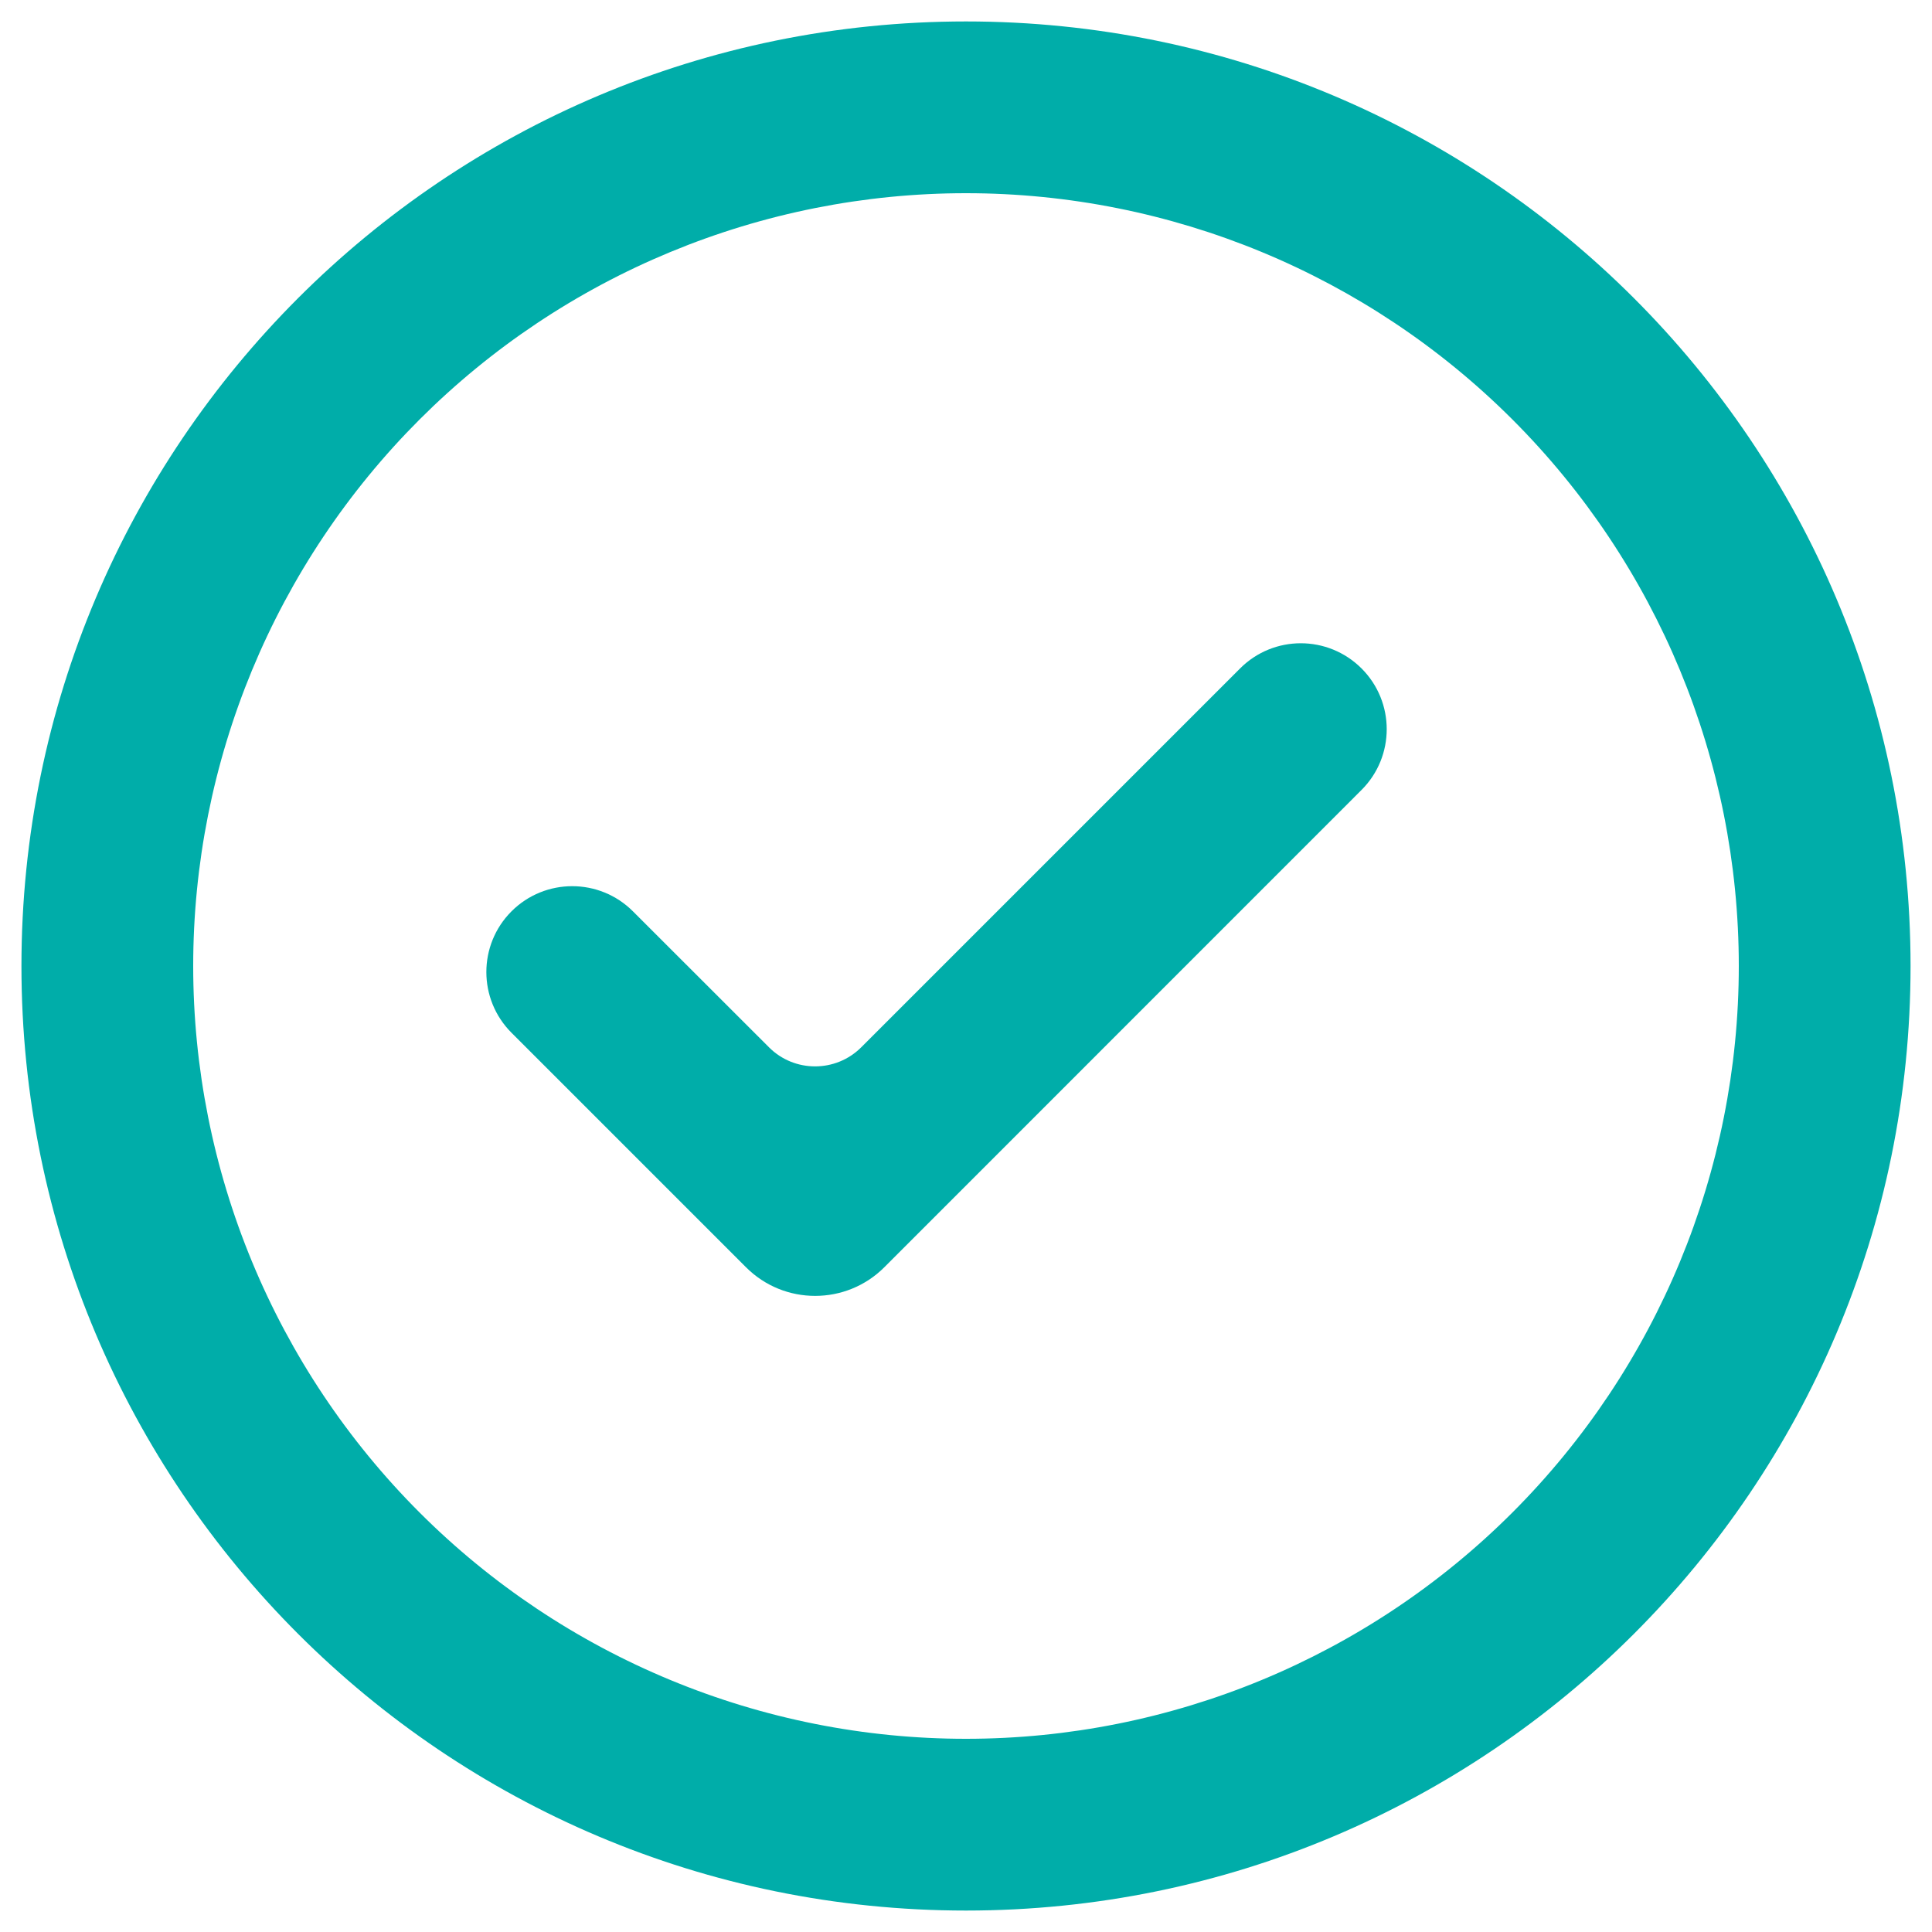
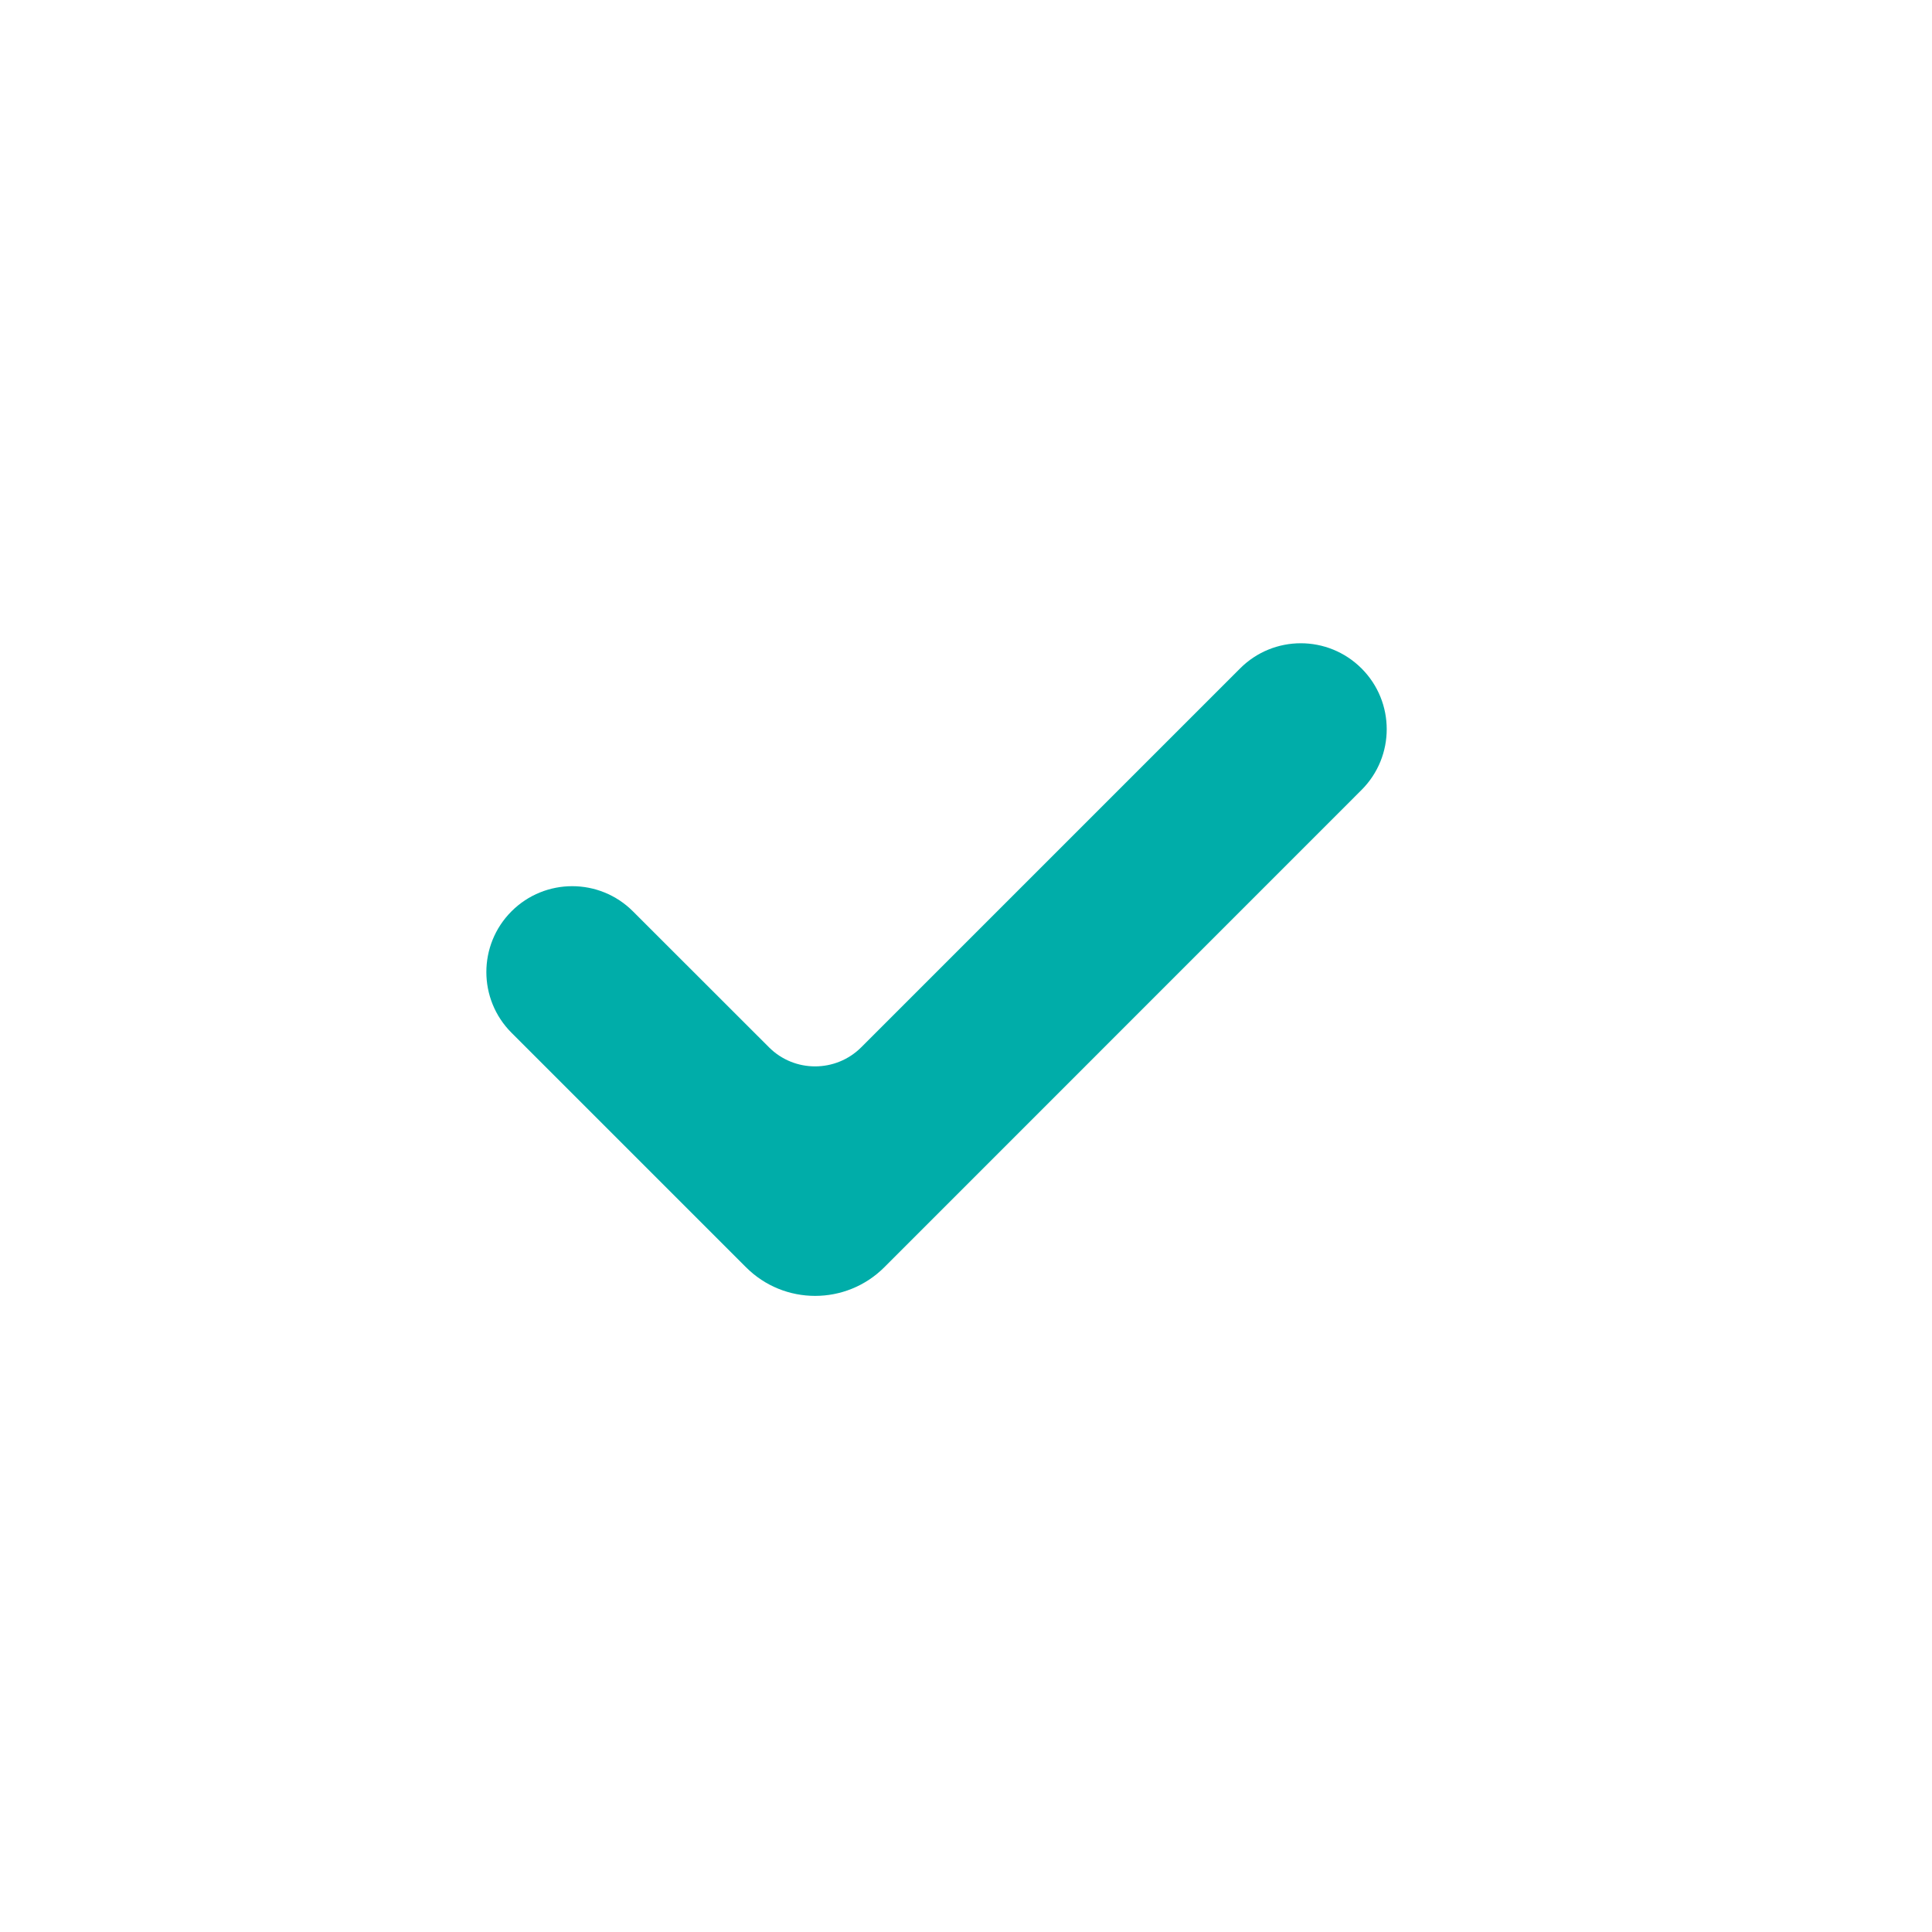
<svg xmlns="http://www.w3.org/2000/svg" width="20" height="20" viewBox="0 0 20 20" fill="none">
  <g clip-path="url(#clip0_4182_128)">
    <path d="M9.155 13.118C8.759 13.514 8.117 13.514 7.722 13.118L5.295 10.691C4.948 10.344 4.948 9.781 5.295 9.434C5.642 9.087 6.205 9.087 6.552 9.434L7.961 10.842C8.224 11.105 8.652 11.105 8.916 10.841L12.837 6.92C13.184 6.572 13.747 6.572 14.095 6.92C14.442 7.267 14.442 7.83 14.095 8.177L9.155 13.118Z" fill="#00ADA9" />
-     <path fill-rule="evenodd" clip-rule="evenodd" d="M0.222 10C0.222 4.6 4.6 0.222 10 0.222C15.4 0.222 19.778 4.6 19.778 10C19.778 15.4 15.4 19.778 10 19.778C4.6 19.778 0.222 15.4 0.222 10ZM10 18C8.949 18 7.909 17.793 6.939 17.391C5.968 16.989 5.086 16.4 4.343 15.657C3.6 14.914 3.011 14.032 2.609 13.061C2.207 12.091 2 11.05 2 10C2 8.949 2.207 7.909 2.609 6.938C3.011 5.968 3.6 5.086 4.343 4.343C5.086 3.6 5.968 3.011 6.939 2.609C7.909 2.207 8.949 2 10 2C12.122 2 14.157 2.843 15.657 4.343C17.157 5.843 18 7.878 18 10C18 12.122 17.157 14.156 15.657 15.657C14.157 17.157 12.122 18 10 18Z" fill="#00ADA9" />
  </g>
  <defs>
    <clipPath id="clip0_4182_128">
      <rect width="20" height="20" fill="white" />
    </clipPath>
  </defs>
</svg>